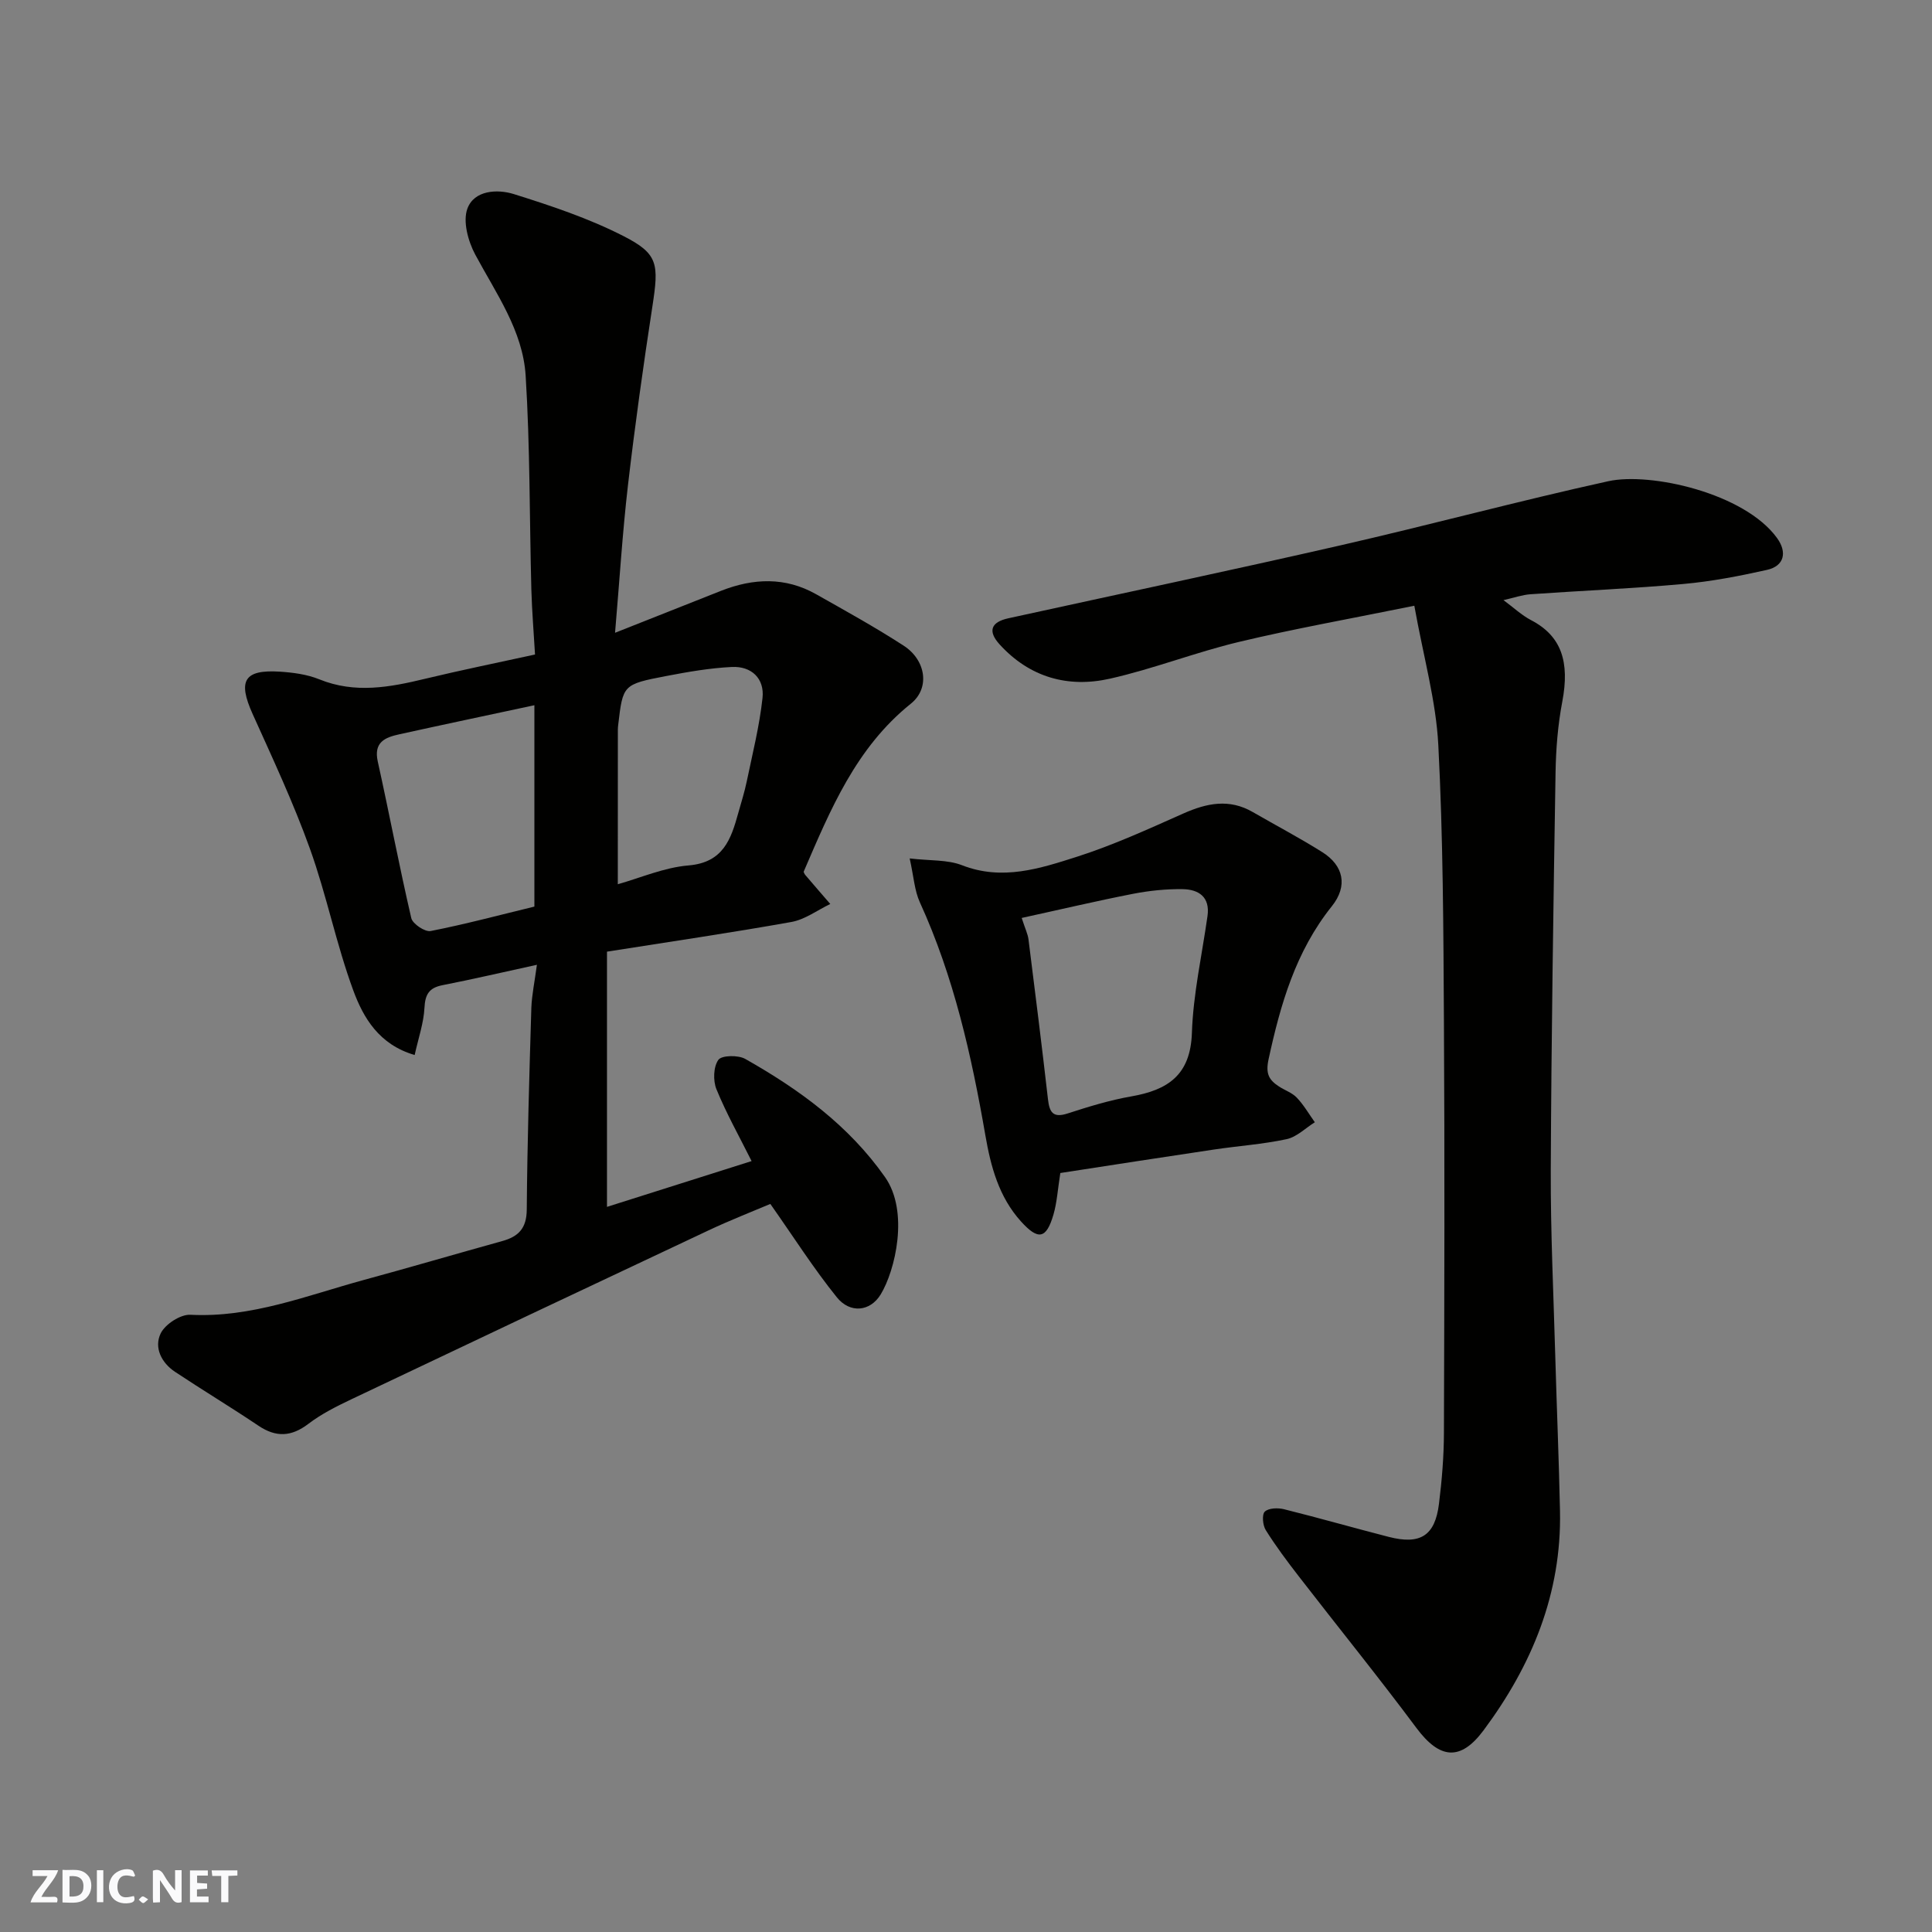
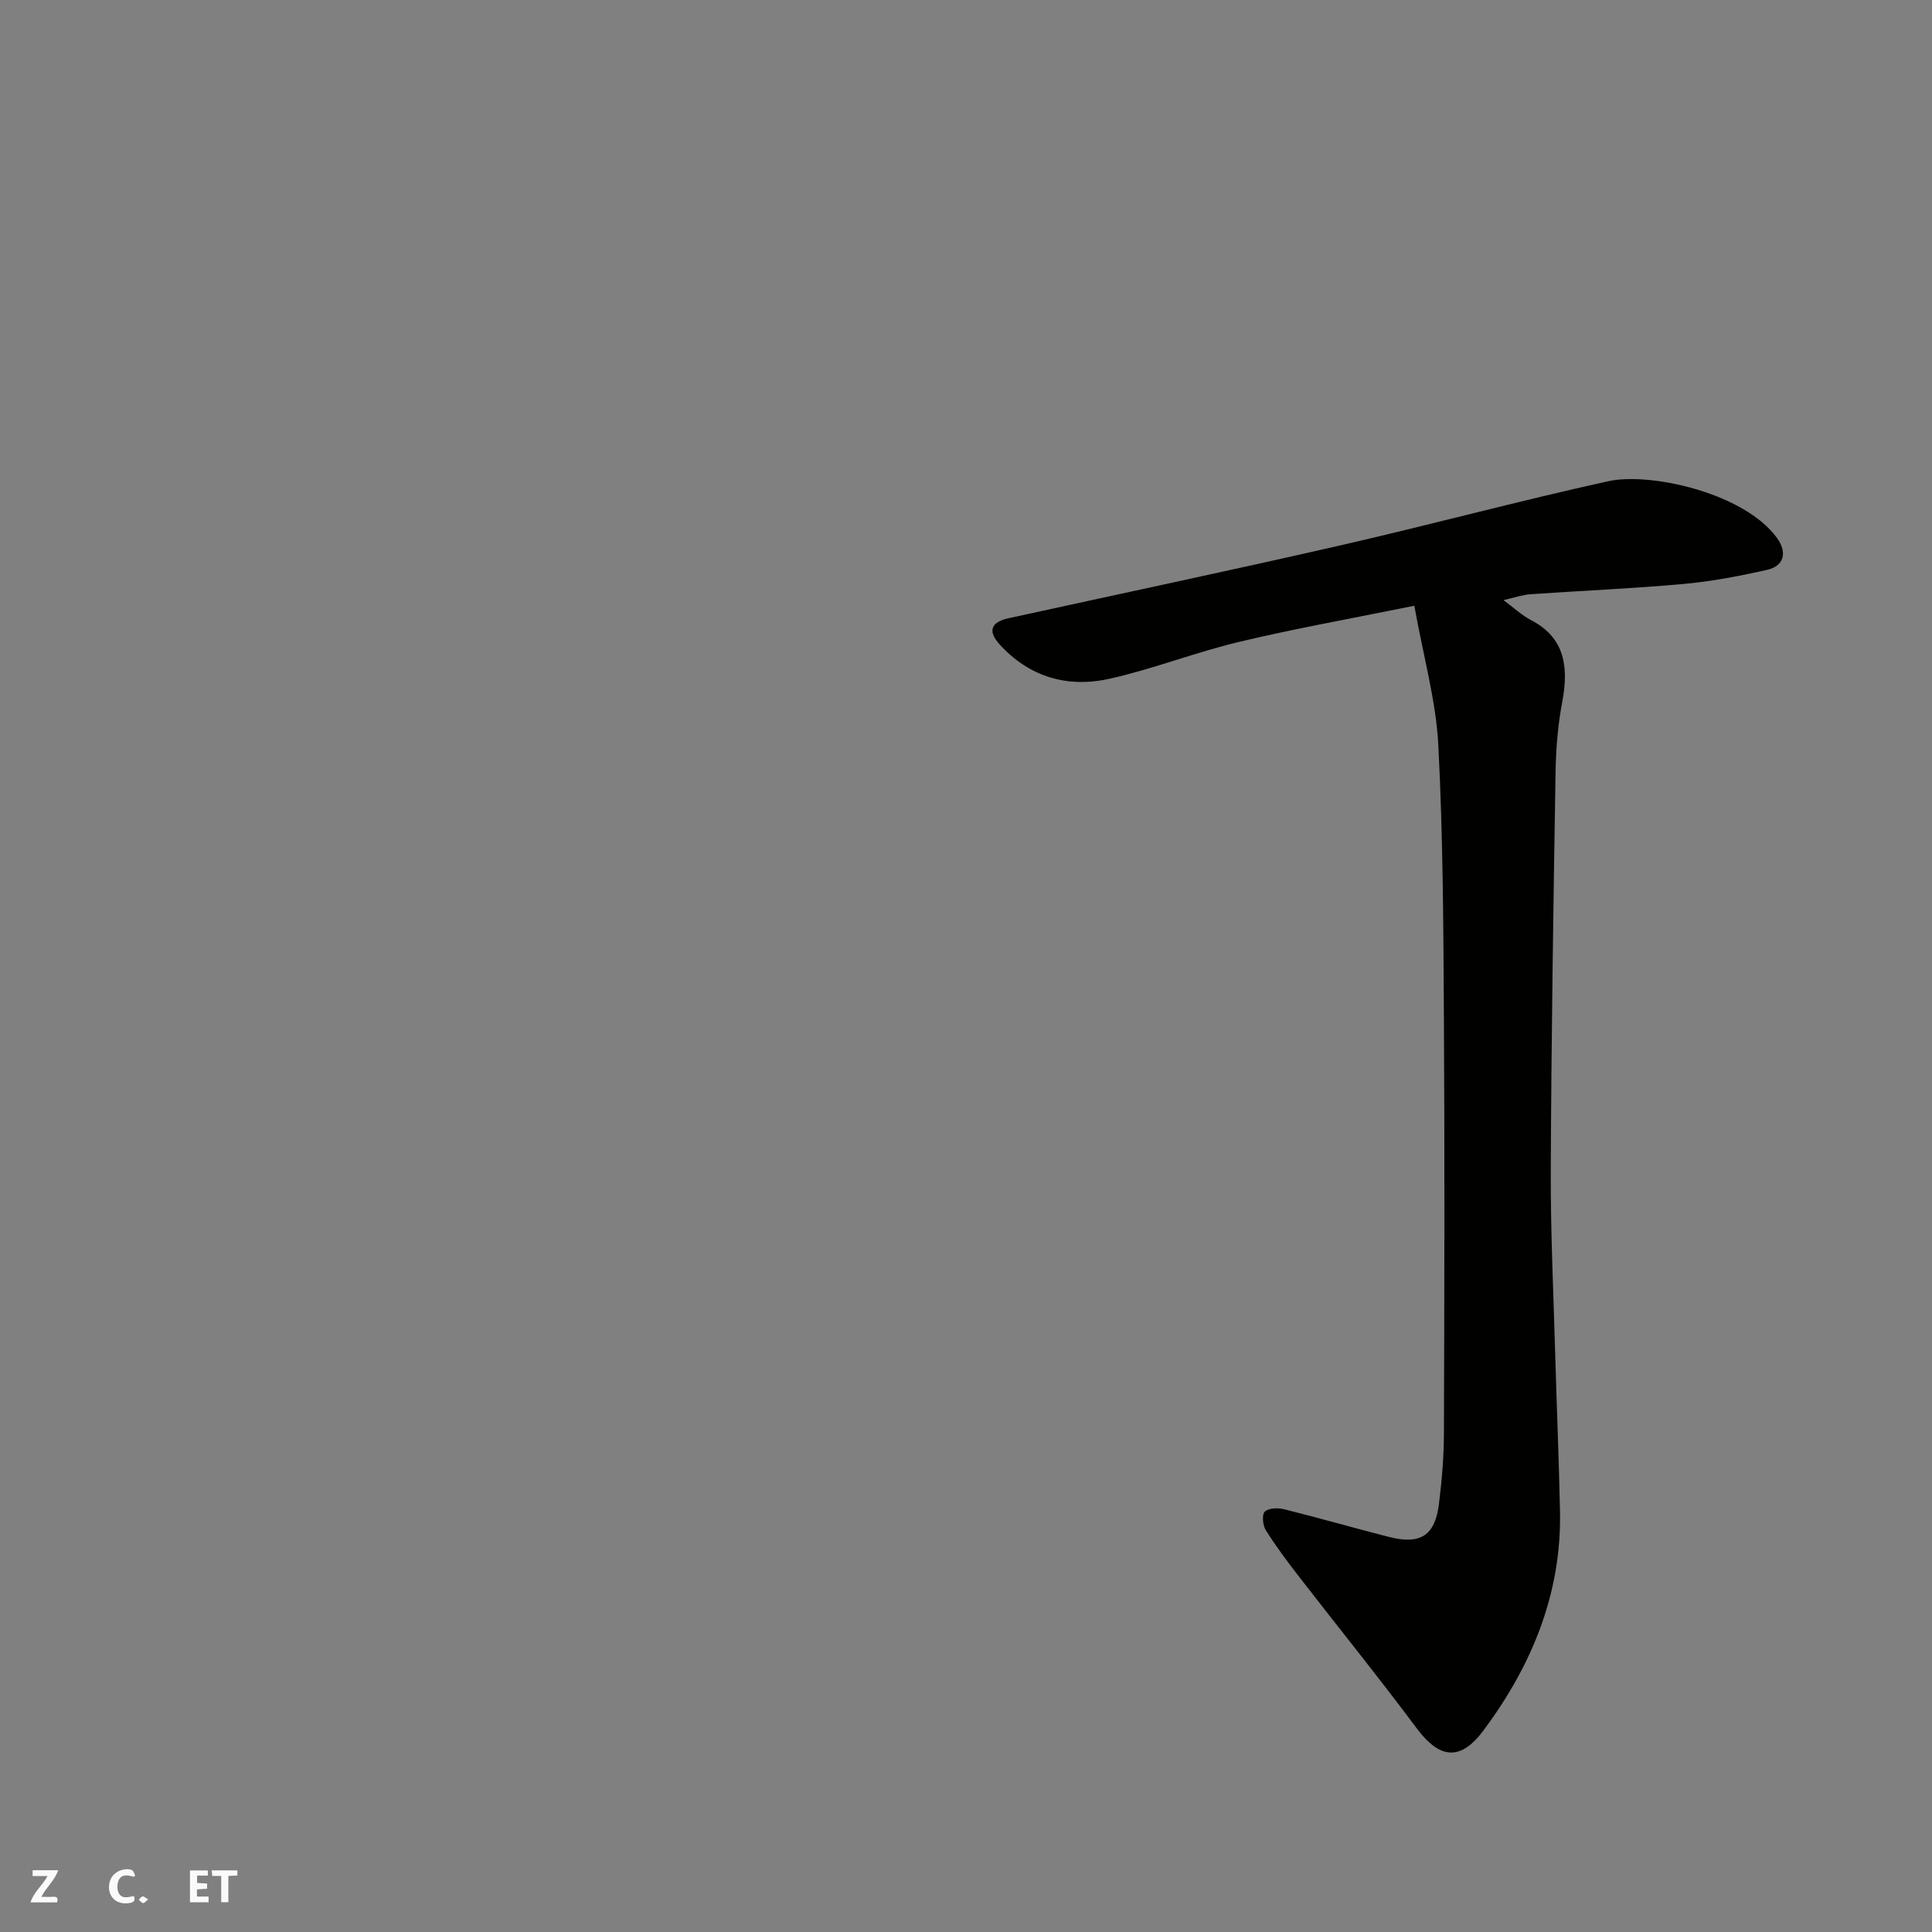
<svg xmlns="http://www.w3.org/2000/svg" enable-background="new 0 0 400 400" viewBox="0 0 400 400">
  <rect x="0" y="0" width="400" height="400" fill="#808080" stroke="none" />
  <g fill="#fafafb">
-     <path d="m37.59 393.81c-.92.31-1.52.05-2-.78-.7-1.2-1.52-2.34-2.47-3.78v4.59c-.55.03-.95.05-1.41.07-.03-.37-.06-.64-.06-.91 0-1.91 0-3.81 0-5.7 1.13-.41 1.77-.03 2.29.91.62 1.11 1.38 2.14 2.31 3.19v-4.2h1.35v6.61z" />
-     <path d="m12.94 393.88v-6.75c1.9.19 3.93-.54 5.37 1.29.8 1.01.78 2.88.03 3.97-1.37 1.97-3.4 1.51-5.4 1.49m1.45-1.22c2.04.12 2.92-.58 2.89-2.21-.03-1.51-.98-2.19-2.89-2z" />
    <path d="m11.81 393.87h-5.49c.68-2.18 2.47-3.48 3.51-5.45h-3.08v-1.21h5.29c-.71 2.13-2.44 3.48-3.47 5.51.86 0 1.63.04 2.39-.01.79-.05 1.14.21.85 1.16" />
    <path d="m39.33 393.86v-6.61h3.7v1.07h-2.22v1.52c.68.04 1.34.09 2.07.13v1.07c-.72.05-1.38.09-2.1.14v1.48h2.4v1.19h-3.85z" />
    <path d="m27.71 388.56c-1.15-.3-2.46-.61-3.1.64-.37.73-.41 1.93-.06 2.67.63 1.35 1.99.93 3.17.68.35.94-.01 1.32-.93 1.46-1.62.25-3.05-.27-3.76-1.48-.73-1.24-.6-3.03.31-4.17.88-1.11 2.71-1.7 4-1.16.32.13.44.74.65 1.12-.1.08-.19.16-.28.24" />
    <path d="m49.15 387.24v1.07c-.59.02-1.17.05-1.87.08v5.44h-1.48v-5.44h-1.85c-.05-.4-.08-.73-.13-1.15z" />
-     <path d="m20.06 387.21h1.33v6.62h-1.33z" />
    <path d="m30.68 393.25c-.49.38-.8.79-1.05.76-.32-.05-.6-.45-.9-.7.26-.24.51-.64.8-.67.29-.04.62.3 1.15.61" />
  </g>
-   <path d="m111.16 199.75c-7.15 1.56-13.32 3-19.54 4.22-2.77.54-3.6 1.89-3.74 4.69-.16 3.14-1.25 6.24-2.03 9.77-7.41-2.17-10.63-7.74-12.71-13.38-3.53-9.59-5.52-19.73-8.98-29.35-3.41-9.48-7.7-18.66-11.85-27.86-3.11-6.9-1.8-9.25 5.64-8.78 2.74.18 5.62.56 8.14 1.58 7.4 3.01 14.61 1.66 21.94-.11 7.43-1.79 14.93-3.31 22.74-5.02-.25-4.38-.63-8.92-.76-13.46-.39-14.76-.26-29.56-1.18-44.28-.58-9.3-6.12-17.01-10.43-25.05-1.48-2.76-2.61-6.87-1.63-9.53 1.4-3.81 6.18-4.08 9.6-3.01 7.73 2.42 15.52 5.02 22.7 8.69 7.25 3.69 7.35 5.79 6 14.58-1.89 12.29-3.61 24.6-5.05 36.95-1.15 9.92-1.76 19.9-2.68 30.61 8.05-3.19 15-5.95 21.95-8.69 6.66-2.62 13.28-2.91 19.68.71 6.11 3.45 12.26 6.85 18.14 10.66 4.55 2.95 5.53 8.75 1.46 12.01-11.38 9.14-16.65 21.94-22.19 34.8.06.12.15.43.35.66 1.71 2.01 3.44 4 5.17 6-2.67 1.28-5.22 3.21-8.02 3.72-12.5 2.24-25.07 4.07-38.21 6.15v52.84c9.61-3.04 19.46-6.16 29.94-9.48-2.62-5.23-5.26-9.93-7.28-14.88-.72-1.77-.63-4.64.4-6.08.69-.96 4.11-1.02 5.57-.19 11.16 6.31 21.4 13.74 28.93 24.46 5.04 7.16 2.11 19.38-.9 24.31-2.17 3.55-6.34 3.98-9.08.57-4.79-5.94-8.91-12.43-13.76-19.32-3.65 1.55-8.28 3.35-12.76 5.46-24.68 11.61-49.34 23.27-73.97 34.98-3.09 1.47-6.21 3.03-8.91 5.09-3.53 2.69-6.69 2.84-10.34.39-5.68-3.82-11.56-7.36-17.26-11.15-2.84-1.88-4.4-5.04-2.98-7.97.93-1.9 4.1-3.96 6.15-3.85 12.65.65 24.12-4 35.91-7.21 9.57-2.6 19.09-5.4 28.65-8.05 3.38-.93 5.05-2.65 5.08-6.52.11-13.93.53-27.87.95-41.8.11-2.71.69-5.41 1.15-8.88zm-.52-12.05c0-14.08 0-27.77 0-41.69-9.6 2.06-18.82 4-28.02 6.03-2.9.64-5.29 1.62-4.41 5.61 2.39 10.79 4.44 21.66 6.94 32.43.28 1.2 2.84 2.91 4.01 2.68 7.18-1.41 14.26-3.31 21.48-5.06zm17.27-4.63c4.65-1.3 9.57-3.47 14.63-3.89 7.18-.6 8.8-5.4 10.3-10.82.61-2.19 1.31-4.37 1.77-6.59 1.19-5.73 2.63-11.45 3.26-17.25.44-4.04-2.28-6.63-6.35-6.43-4.54.22-9.08 1.01-13.56 1.87-9.01 1.73-8.99 1.81-9.97 10.13-.04.33-.07.66-.07 1-.01 10.56-.01 21.11-.01 31.98z" fill="#010100" />
  <path d="m292.82 125.41c-13.37 2.72-24.92 4.77-36.3 7.49-9 2.15-17.7 5.58-26.71 7.61-8.68 1.96-16.63-.26-22.84-7.08-2.51-2.75-1.82-4.63 1.79-5.42 22.9-5.02 45.83-9.86 68.68-15.08 18.56-4.24 36.95-9.21 55.54-13.3 8.68-1.91 28.19 2.43 34.95 11.78 2.12 2.94 1.49 5.78-2.1 6.58-5.72 1.28-11.52 2.4-17.34 2.92-10.51.95-21.06 1.38-31.59 2.12-1.75.12-3.47.74-5.62 1.22 2.08 1.53 3.75 3.12 5.72 4.15 6.34 3.3 8 8.7 6.46 16.84-.92 4.82-1.32 9.8-1.4 14.72-.45 27.43-.87 54.86-.99 82.29-.05 12.93.58 25.87.94 38.8.3 10.6.75 21.2.97 31.8.35 17.06-5.82 31.95-15.82 45.39-4.81 6.47-9.11 5.94-13.9-.48-7.92-10.63-16.27-20.93-24.38-31.42-2.39-3.09-4.75-6.24-6.82-9.55-.63-1-.82-3.22-.2-3.82.79-.76 2.72-.82 3.99-.5 7.26 1.81 14.45 3.87 21.69 5.73 6.53 1.67 9.56-.24 10.38-6.82.61-4.9 1.02-9.85 1.03-14.79.09-28.33.17-56.66 0-84.99-.11-19.1-.17-38.22-1.16-57.29-.46-9.12-3.04-18.15-4.97-28.9z" fill="#010100" />
-   <path d="m219.53 242.86c-.55 3.48-.7 6.12-1.42 8.59-1.48 5.09-3.16 5.39-6.75 1.41-4.55-5.05-6.23-11.32-7.35-17.8-2.87-16.54-6.53-32.85-13.56-48.24-1.12-2.44-1.27-5.32-2.11-9.09 4.24.5 7.82.23 10.84 1.41 8.33 3.25 16.14.68 23.79-1.76 7.53-2.41 14.78-5.73 22.02-8.95 4.85-2.16 9.51-3.12 14.37-.31 4.8 2.77 9.72 5.36 14.41 8.31 4.39 2.76 5.35 6.98 1.97 11.2-7.49 9.36-10.63 20.29-13.1 31.7-.65 3.02.11 4.27 2.15 5.61 1.22.8 2.73 1.29 3.7 2.32 1.44 1.51 2.51 3.38 3.73 5.09-1.94 1.21-3.74 3.05-5.84 3.5-4.94 1.06-10.03 1.4-15.05 2.15-10.64 1.58-21.27 3.24-31.8 4.86zm-8-52.81c.75 2.32 1.28 3.36 1.41 4.46 1.39 11.02 2.77 22.03 4.03 33.07.31 2.7 1.03 3.94 4.07 2.95 4.32-1.4 8.7-2.75 13.16-3.53 7.58-1.32 12.28-4.4 12.57-13.15.27-8.09 2.09-16.13 3.23-24.2.56-3.96-1.84-5.51-5.15-5.56-3.41-.05-6.89.31-10.24.96-7.58 1.48-15.1 3.26-23.08 5z" fill="#010100" />
</svg>